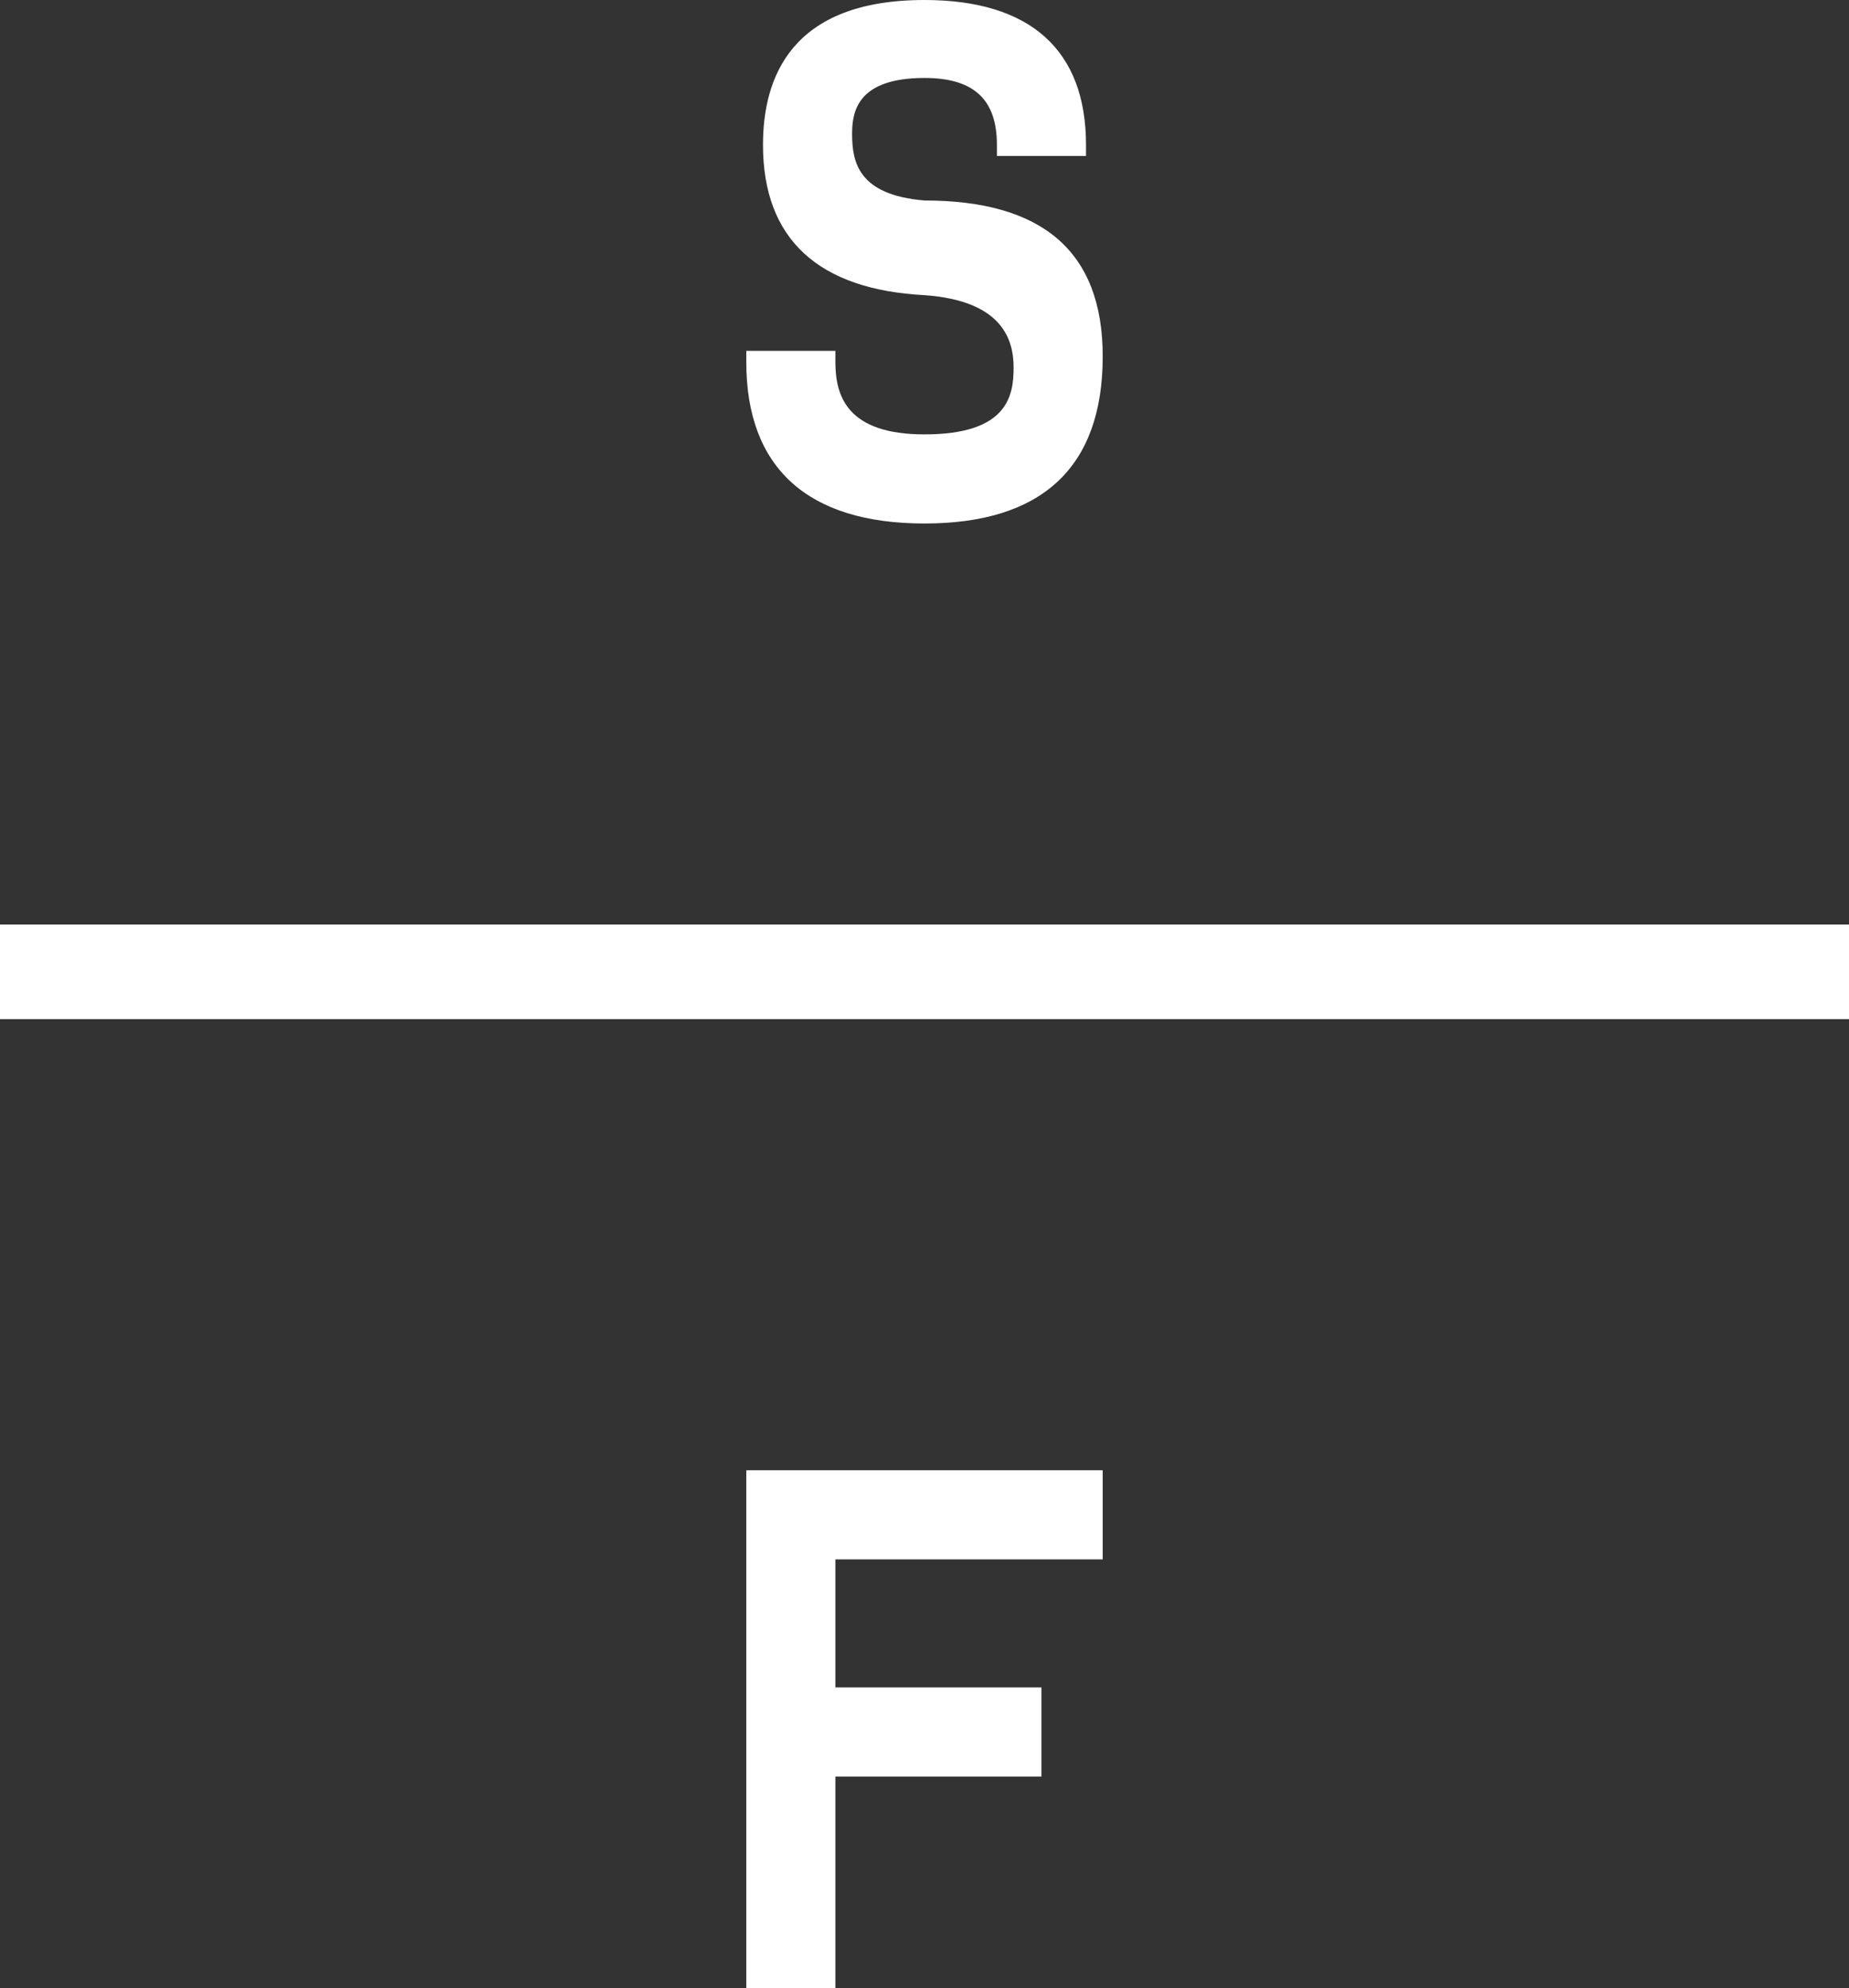
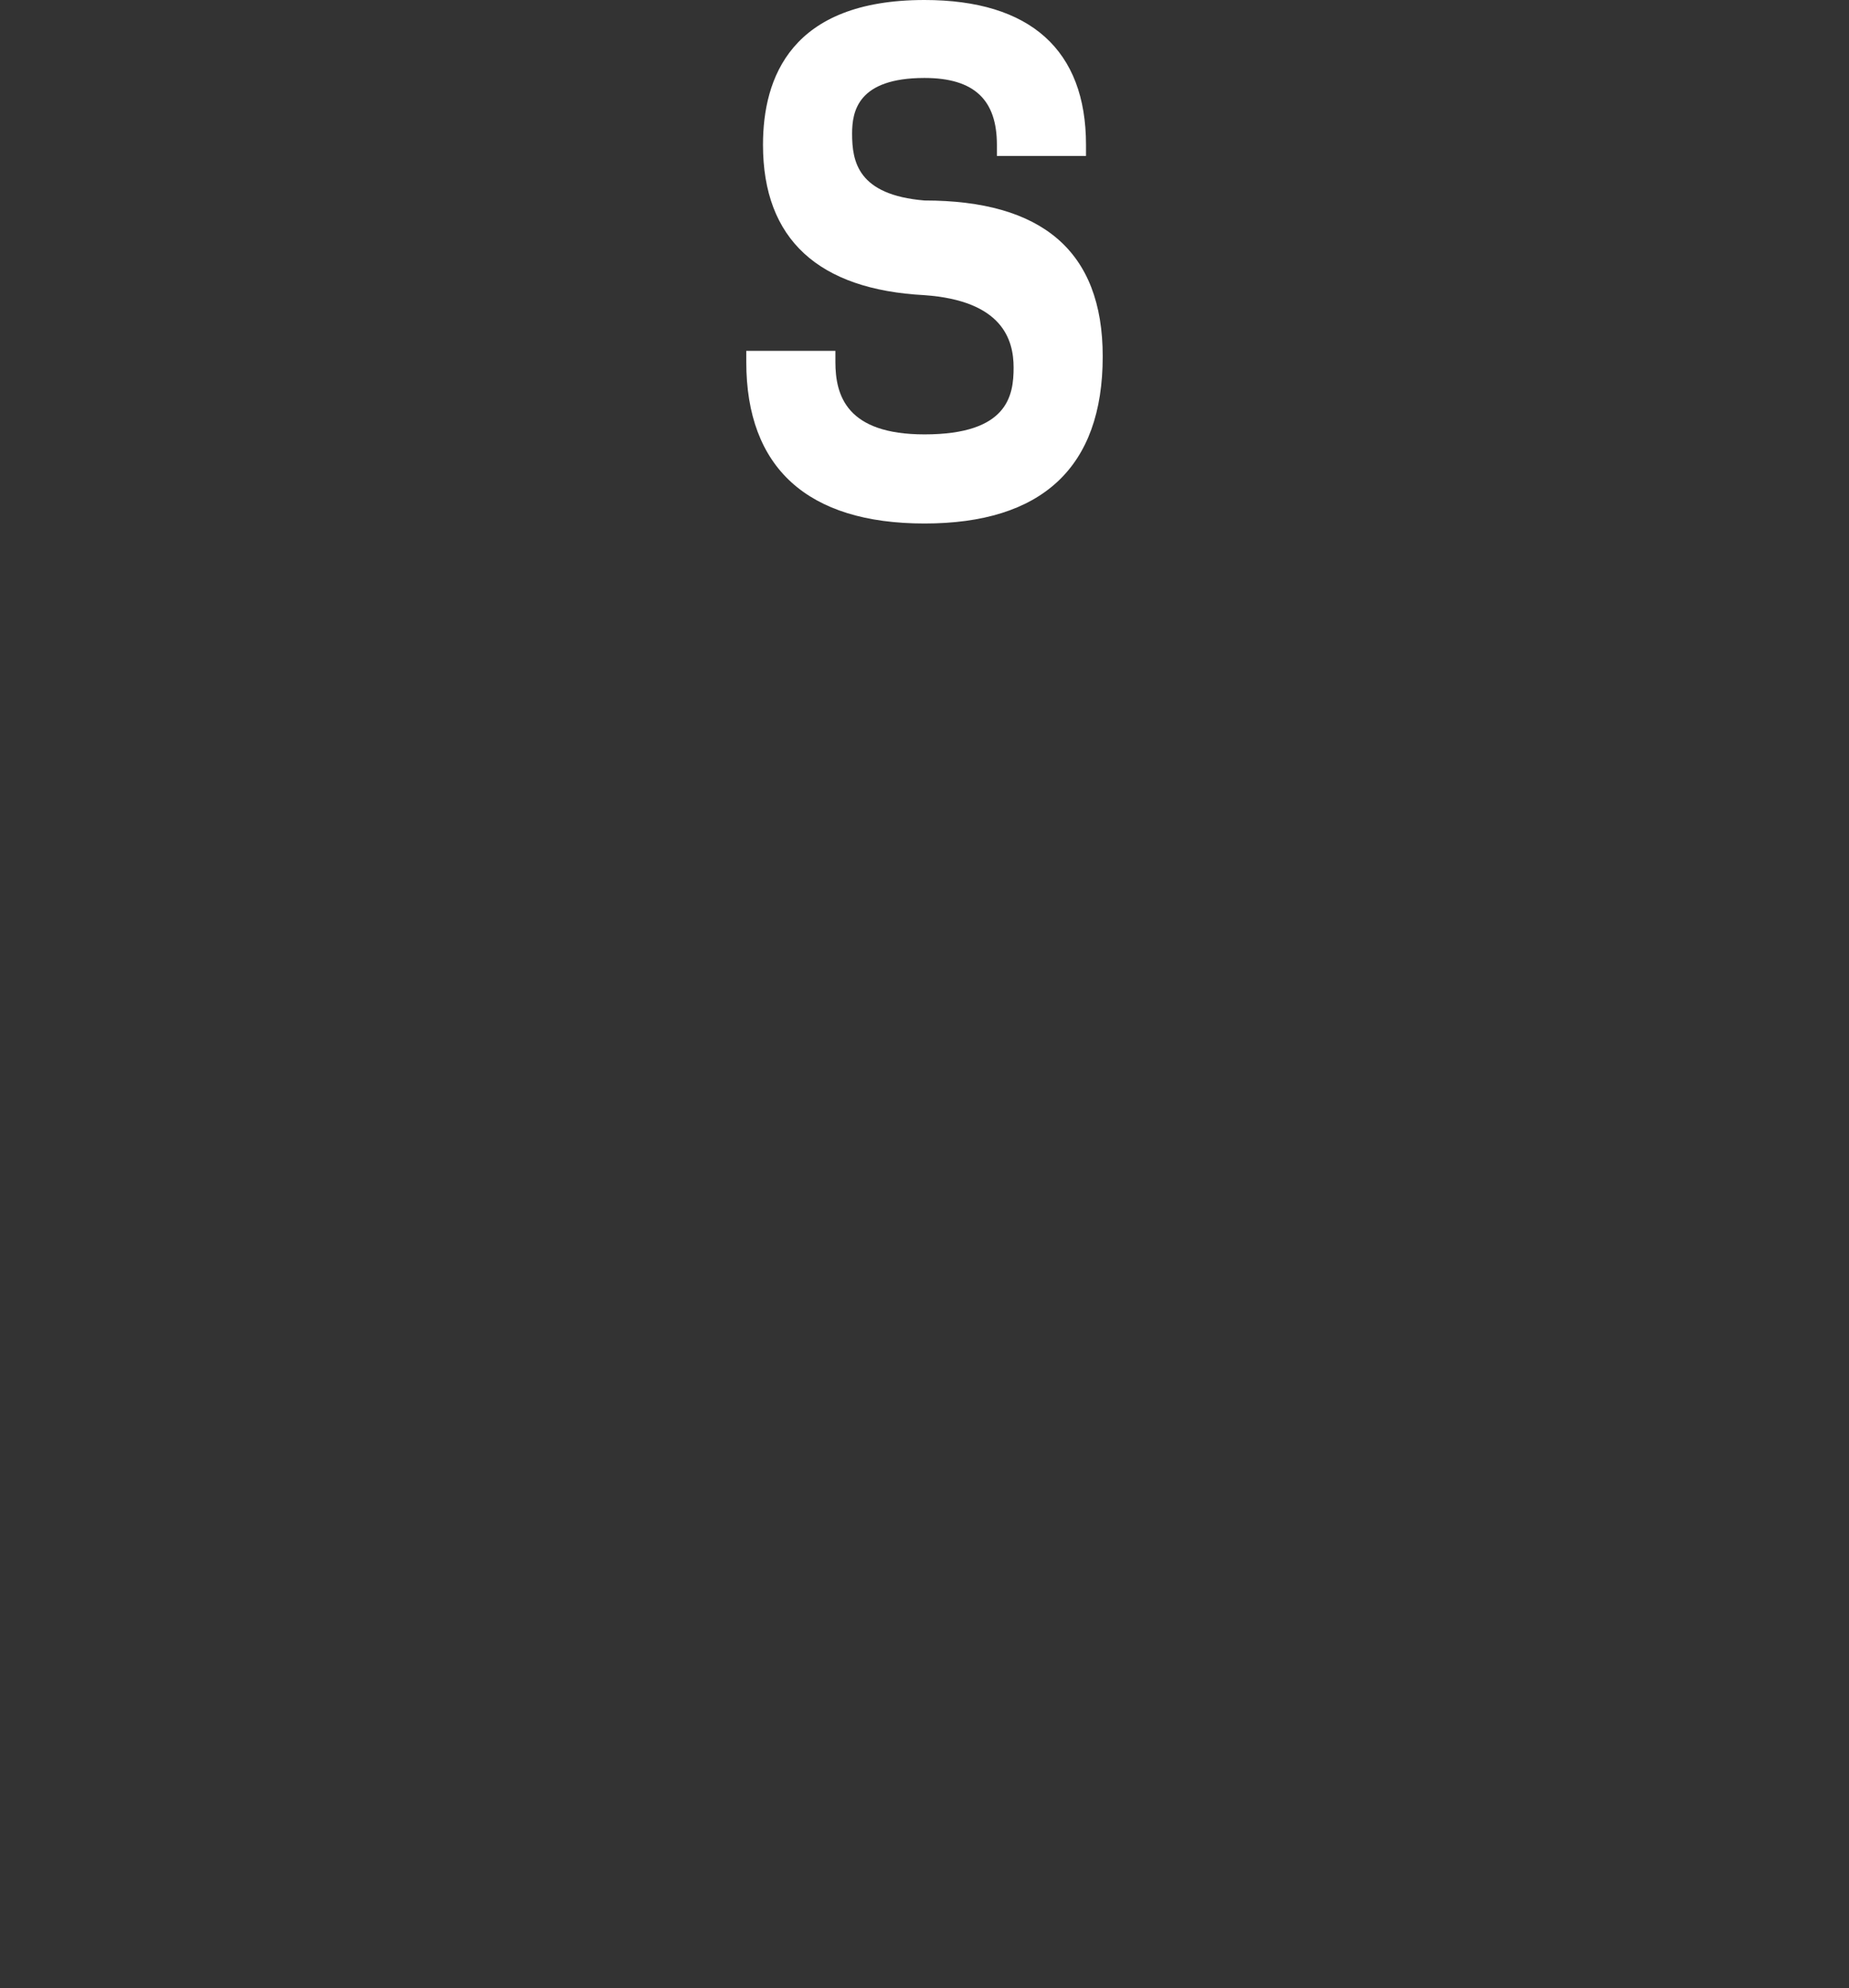
<svg xmlns="http://www.w3.org/2000/svg" version="1.1" id="Layer_1" x="0px" y="0px" viewBox="0 0 33.2 35.7" style="enable-background:new 0 0 33.2 35.7;" xml:space="preserve">
  <rect x="0" y="0" width="33.2" height="35.7" fill="#333333" stroke="none" />
  <style type="text/css">
	.st0{fill:#FFFFFF;}
</style>
  <g>
    <g>
      <path class="st0" d="M16.6,9.4c-2.1,0-3.2-1-3.2-2.9V6.3H15v0.2c0,0.6,0.2,1.3,1.6,1.3c1.5,0,1.6-0.7,1.6-1.2    c0-0.5-0.2-1.2-1.6-1.3c-1.9-0.1-2.9-1-2.9-2.7c0-1.2,0.5-2.6,2.9-2.6c1.9,0,2.9,0.9,2.9,2.6v0.2h-1.6V2.6c0-0.8-0.4-1.2-1.3-1.2    h0h0c-1.2,0-1.3,0.6-1.3,1c0,0.5,0.1,1.1,1.3,1.2h0c2.1,0,3.2,0.9,3.2,2.8C19.8,8.4,18.7,9.4,16.6,9.4" />
    </g>
    <g>
-       <path class="st0" d="M15,35.7h-1.6v-9.3h6.4v1.6H15v2.3l3.7,0v1.6H15V35.7z" />
-     </g>
+       </g>
    <g>
-       <rect y="16.6" class="st0" width="33.2" height="1.7" />
-     </g>
+       </g>
  </g>
</svg>